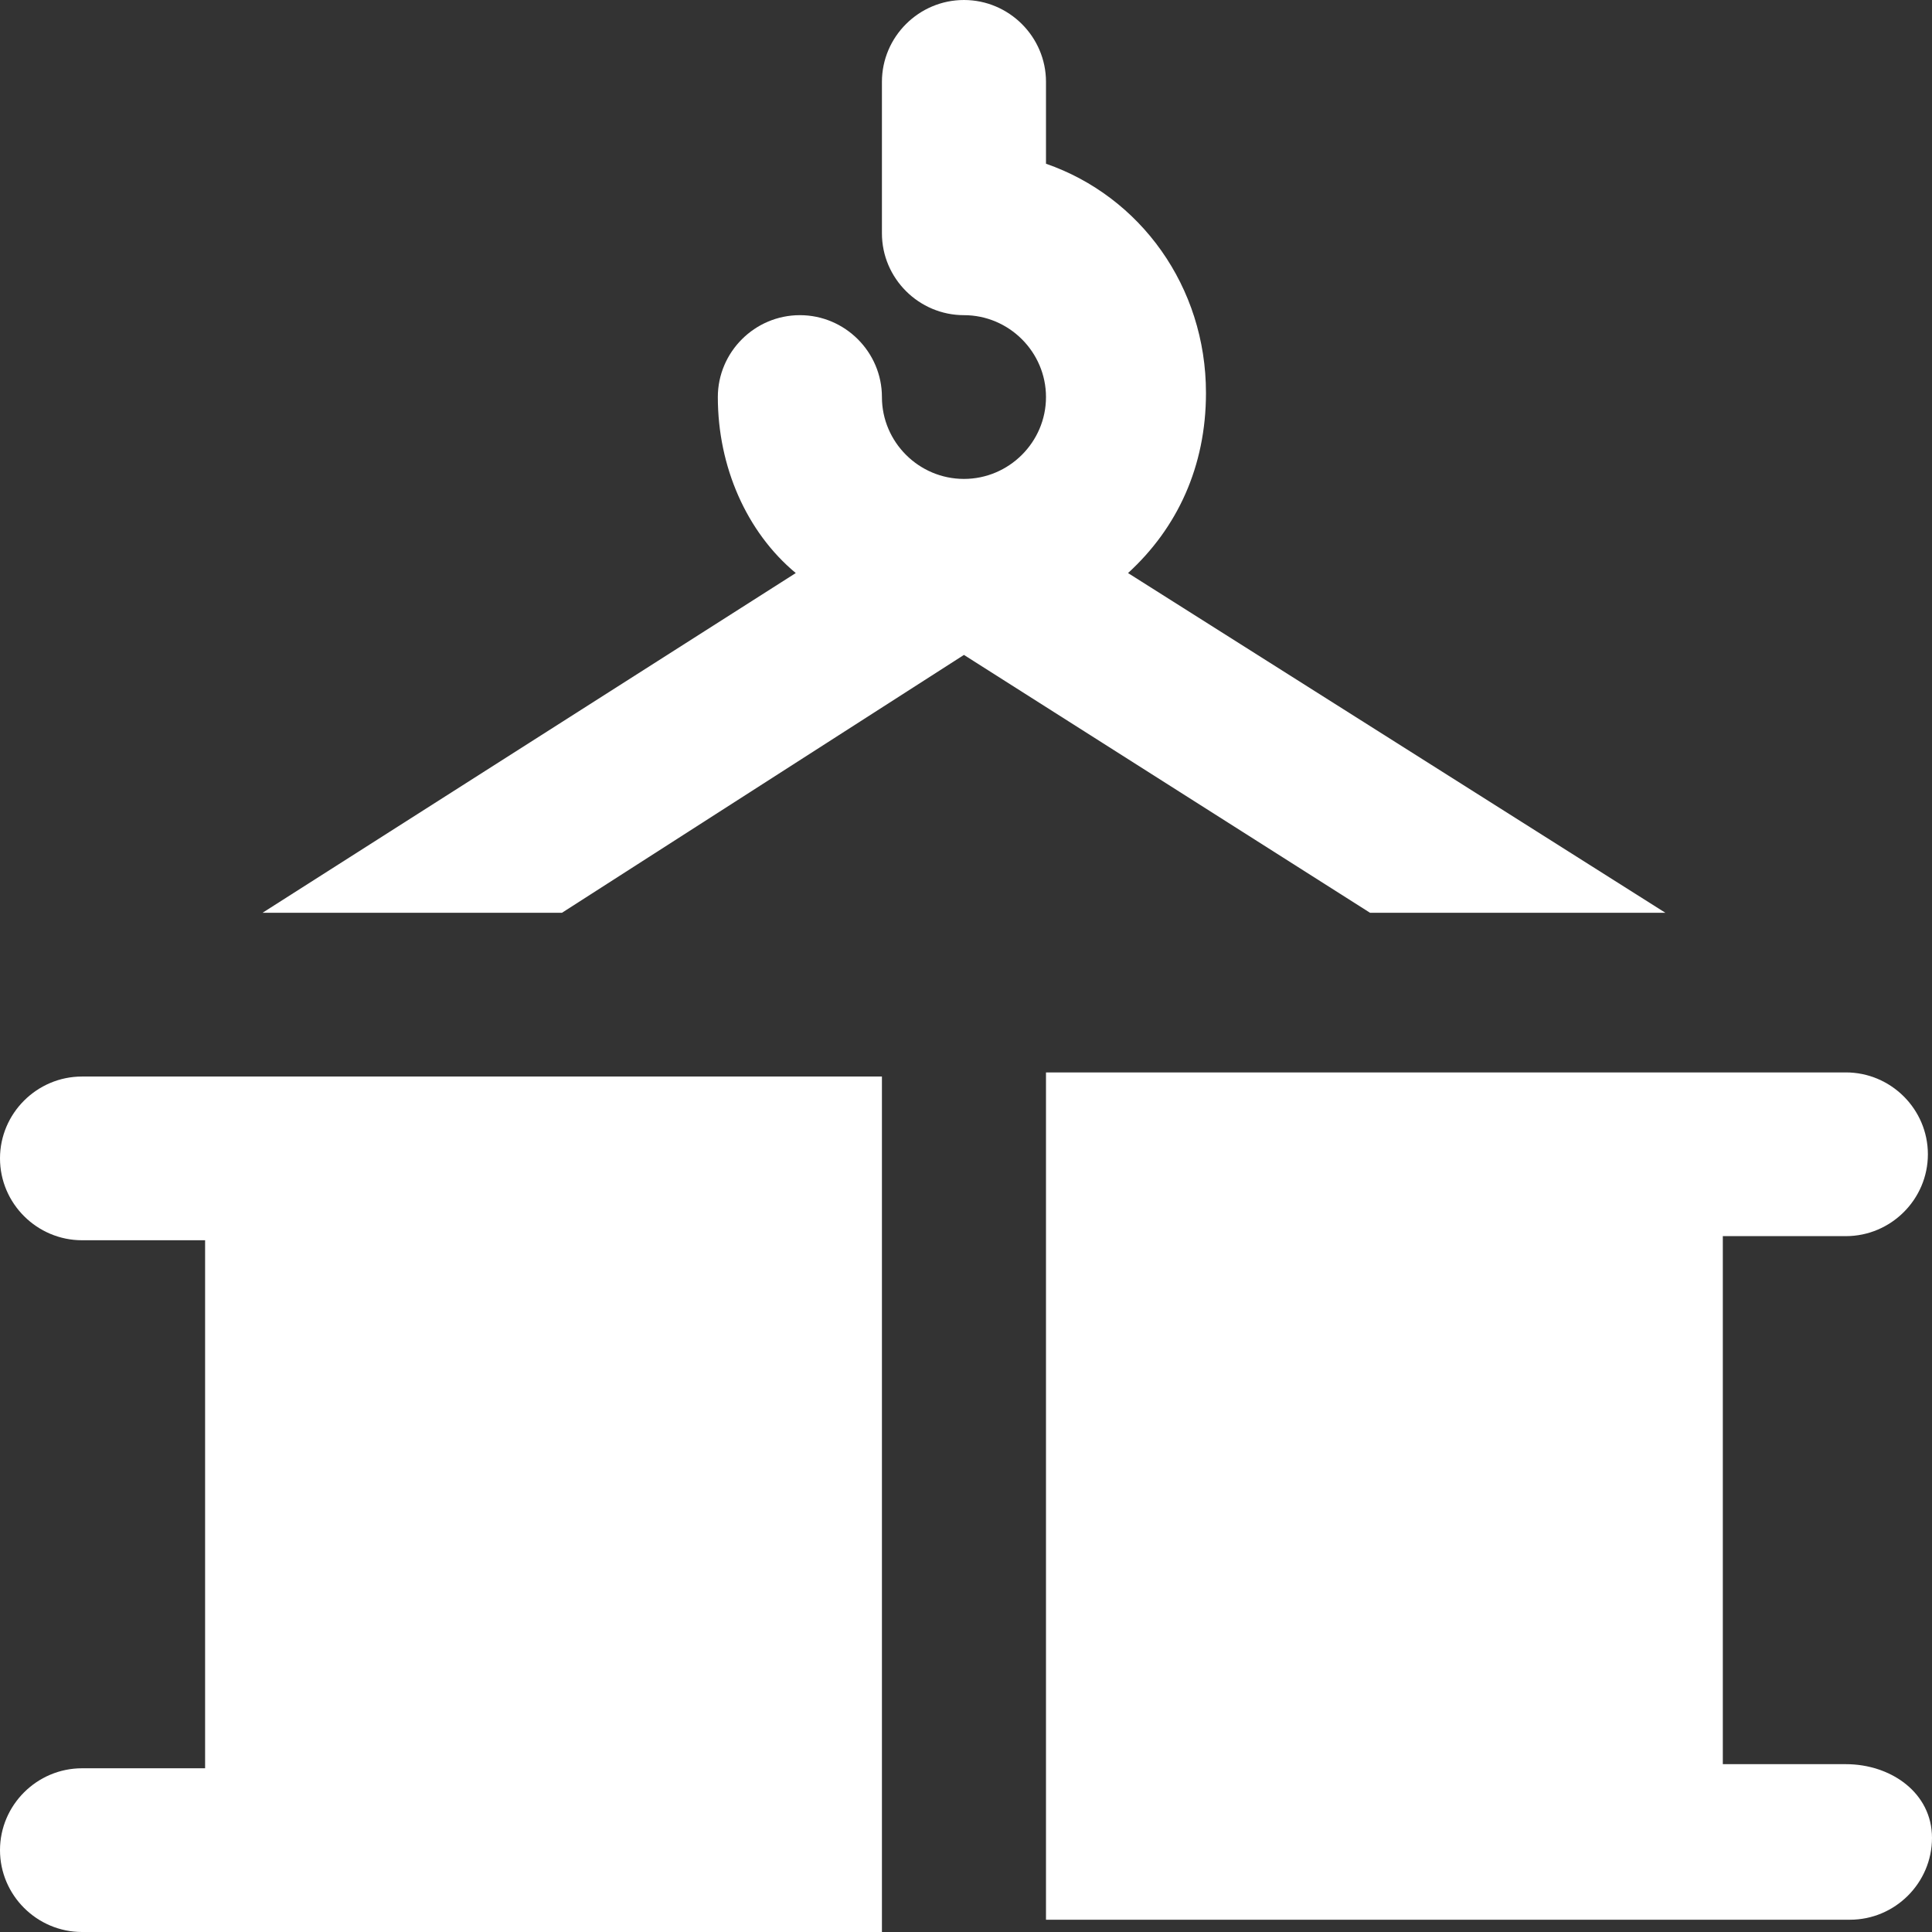
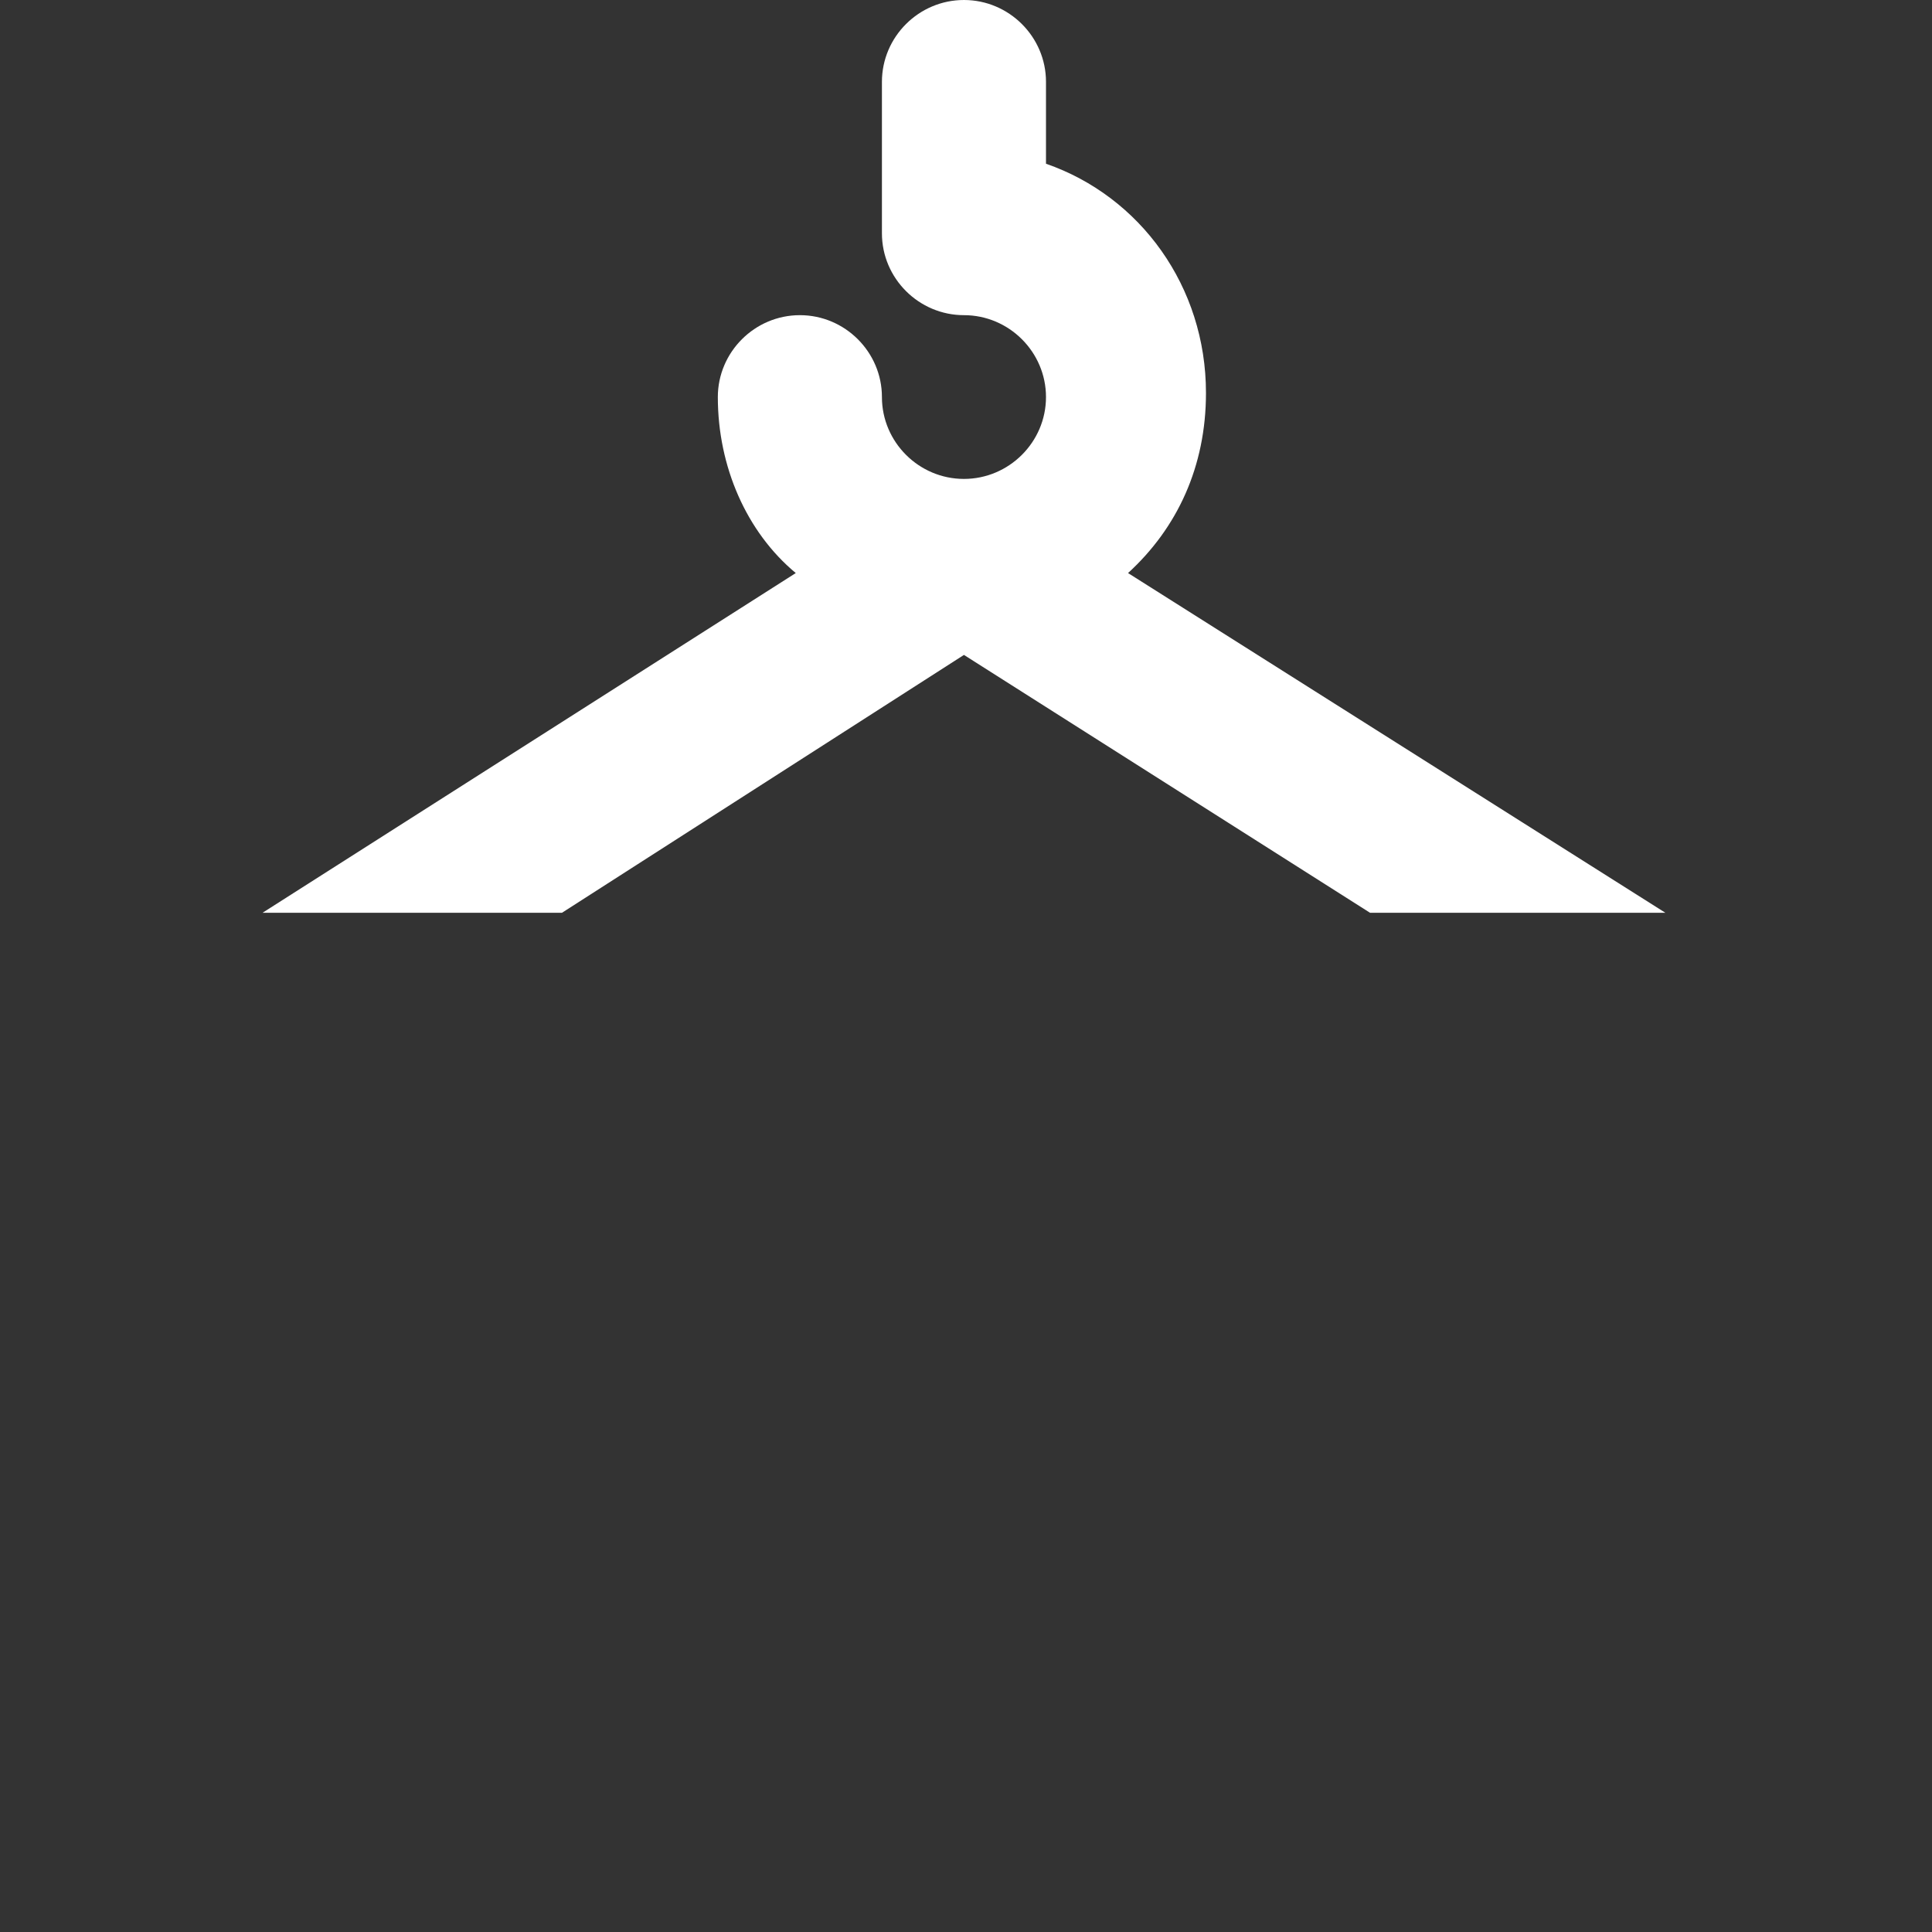
<svg xmlns="http://www.w3.org/2000/svg" width="62" height="62" viewBox="0 0 62 62" fill="none">
  <rect x="0" y="0" width="62" height="62" fill="#333333" stroke="none" />
  <path d="M53.444 29.292L36.2 18.39C37.779 16.945 38.701 14.975 38.701 12.61C38.701 9.195 36.594 6.305 33.567 5.254V2.627C33.567 1.182 32.382 0 30.934 0C29.486 0 28.302 1.182 28.302 2.627V7.487C28.302 8.932 29.486 10.114 30.934 10.114C32.382 10.114 33.567 11.297 33.567 12.742C33.567 14.186 32.382 15.369 30.934 15.369C29.486 15.369 28.302 14.186 28.302 12.742C28.302 11.297 27.117 10.114 25.669 10.114C24.221 10.114 23.036 11.297 23.036 12.742C23.036 14.975 23.957 17.076 25.537 18.39L8.425 29.292H18.034L30.934 21.017L43.966 29.292H53.444Z" fill="white" />
-   <path d="M59.236 56.614H55.287V39.669H59.236C60.684 39.669 61.868 38.487 61.868 37.042C61.868 35.597 60.684 34.415 59.236 34.415H33.567V61.606H59.367C60.815 61.606 62 60.424 62 58.979C62 57.534 60.684 56.614 59.236 56.614Z" fill="white" />
-   <path d="M2.633 34.547C1.185 34.547 0 35.729 0 37.174C0 38.619 1.185 39.801 2.633 39.801H6.582V56.746H2.633C1.185 56.746 0 57.928 0 59.373C0 60.818 1.185 62 2.633 62H28.302V34.547H2.633Z" fill="white" />
</svg>